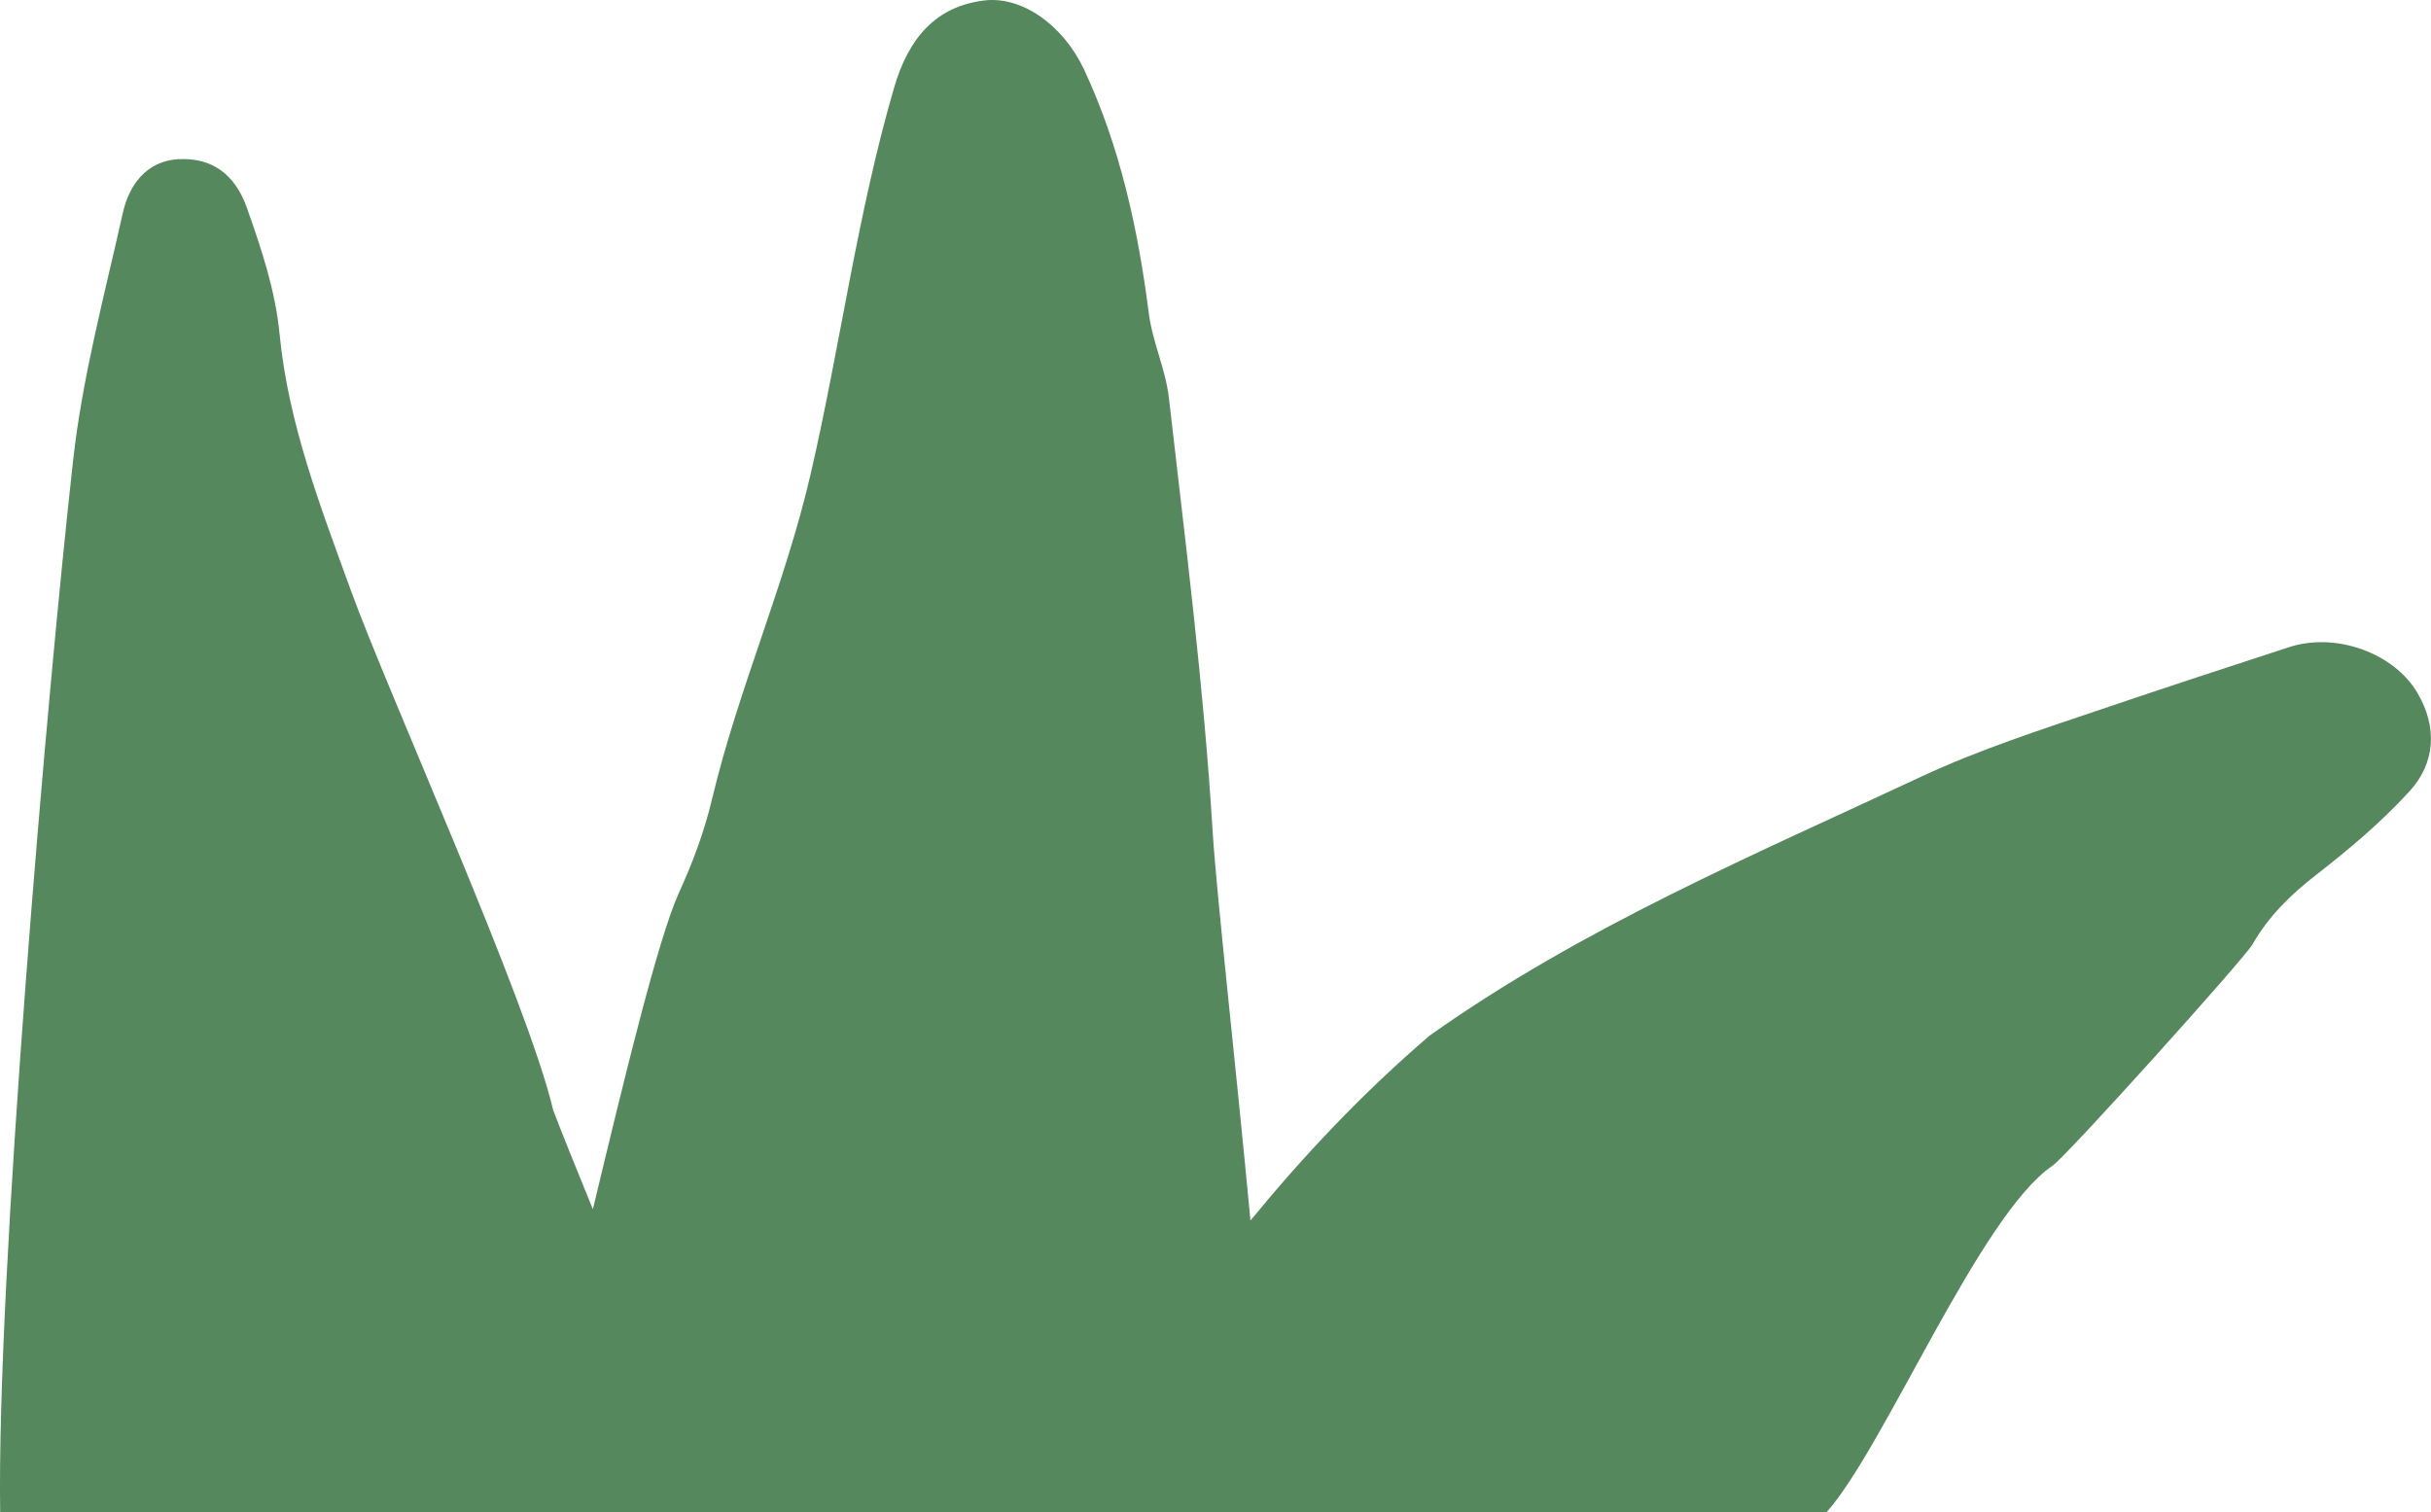
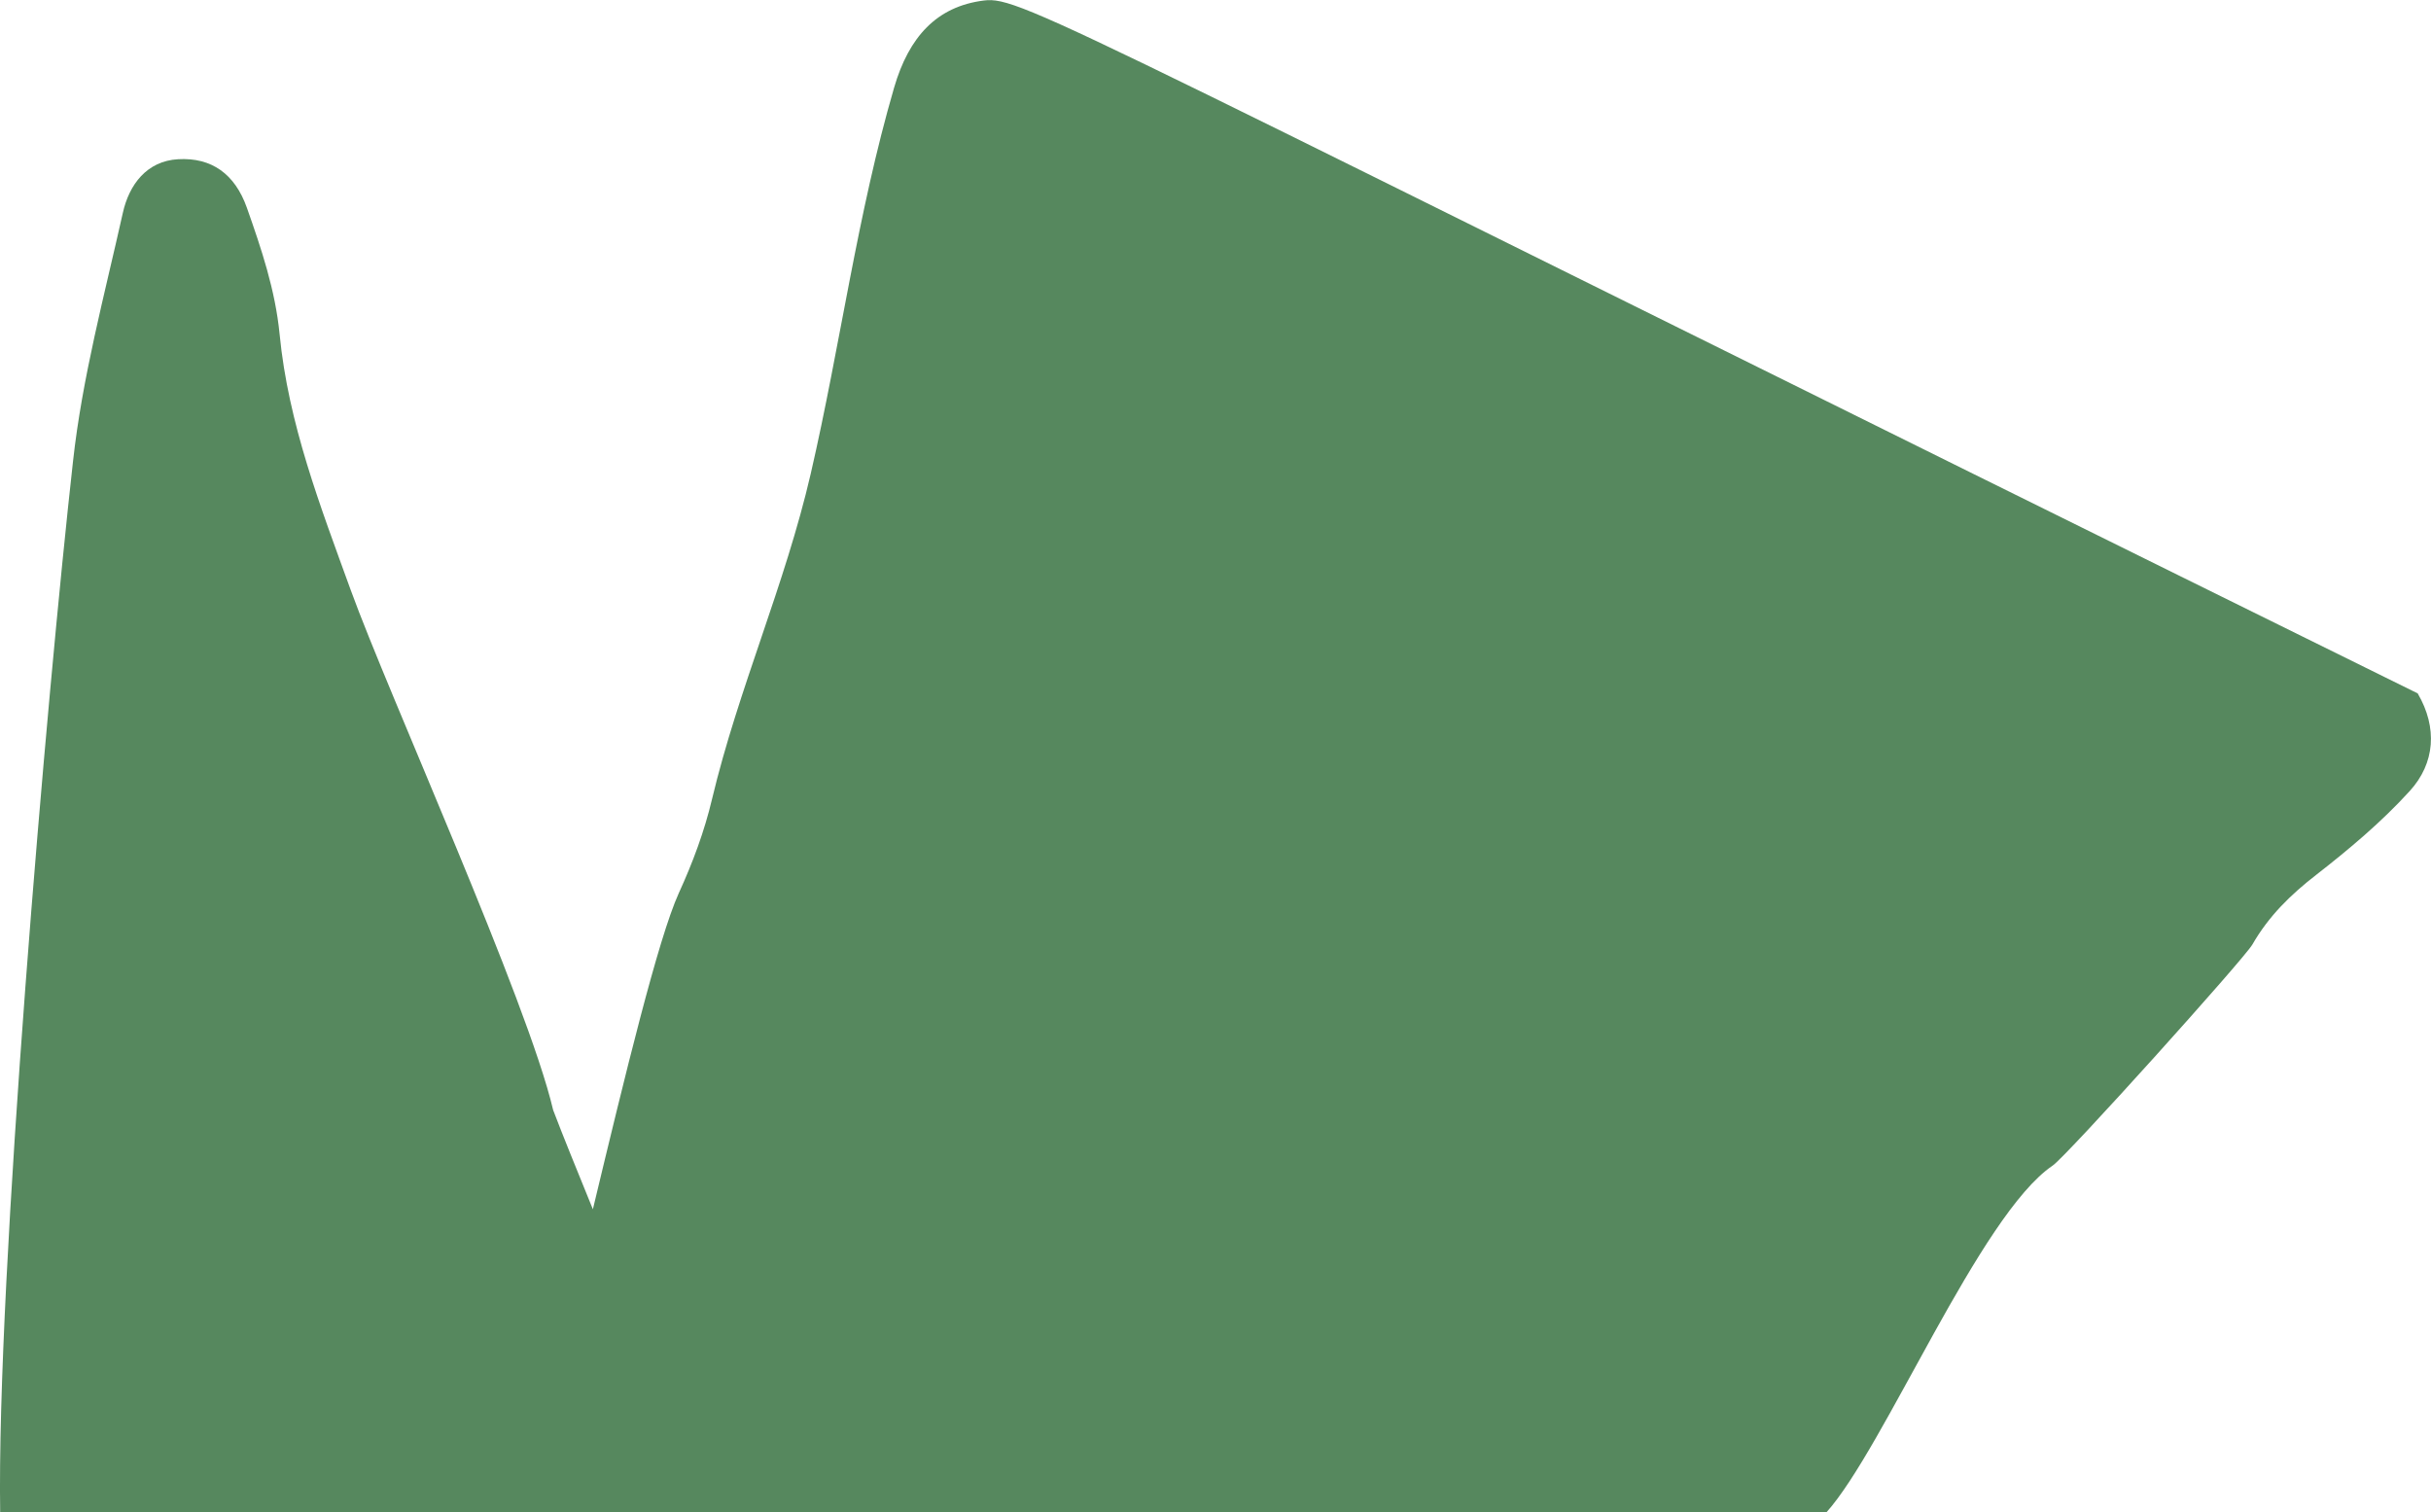
<svg xmlns="http://www.w3.org/2000/svg" id="_レイヤー_2" data-name="レイヤー 2" viewBox="0 0 140.15 87.2">
  <defs>
    <style>      .cls-1 {        fill: #56885e;        stroke-width: 0px;      }    </style>
  </defs>
  <g id="_レイヤー_1-2" data-name="レイヤー 1">
-     <path class="cls-1" d="M139.39,39.98c-1.38-2.36-4.75-3.54-7.42-2.67-3.59,1.17-7.19,2.35-10.76,3.56-3.51,1.19-7.09,2.34-10.41,3.89-9.68,4.53-19.57,8.7-28.37,14.94-4,3.42-7.43,7.12-10.34,10.67-.86-9.19-1.94-18.63-2.18-22.44-.51-8.37-1.57-16.67-2.52-24.98-.19-1.68-.94-3.19-1.16-4.89-.62-4.84-1.65-9.6-3.74-14.07C61.29,1.46,58.93-.25,56.72.03c-2.72.34-4.32,2.1-5.17,5.01-2.13,7.31-3.1,14.86-4.81,22.27-1.48,6.41-4.17,12.39-5.69,18.76-.44,1.86-1.11,3.66-1.92,5.43-1.19,2.63-3.09,10.47-4.95,18.22-.92-2.26-1.74-4.27-2.29-5.72-1.48-6.3-9.47-23.92-11.67-29.98-1.75-4.83-3.6-9.59-4.1-14.75-.25-2.55-1.05-4.92-1.89-7.3-.69-1.94-2.03-2.9-3.96-2.79-1.81.1-2.83,1.47-3.19,3.1-1.06,4.75-2.34,9.49-2.87,14.31C2.7,40.09-.2,73.66.01,87.2h105.28c3.34-3.72,8.85-17.16,13.05-20,.8-.54,11.02-11.9,11.51-12.74.94-1.64,2.21-2.88,3.68-4.02,1.9-1.48,3.77-3.05,5.39-4.83,1.47-1.61,1.61-3.66.47-5.62Z" />
+     <path class="cls-1" d="M139.39,39.98C61.29,1.46,58.93-.25,56.72.03c-2.72.34-4.32,2.1-5.17,5.01-2.13,7.31-3.1,14.86-4.81,22.27-1.48,6.41-4.17,12.39-5.69,18.76-.44,1.86-1.11,3.66-1.92,5.43-1.19,2.63-3.09,10.47-4.95,18.22-.92-2.26-1.74-4.27-2.29-5.72-1.48-6.3-9.47-23.92-11.67-29.98-1.75-4.83-3.6-9.59-4.1-14.75-.25-2.55-1.05-4.92-1.89-7.3-.69-1.94-2.03-2.9-3.96-2.79-1.81.1-2.83,1.47-3.19,3.1-1.06,4.75-2.34,9.49-2.87,14.31C2.7,40.09-.2,73.66.01,87.2h105.28c3.34-3.72,8.85-17.16,13.05-20,.8-.54,11.02-11.9,11.51-12.74.94-1.64,2.21-2.88,3.68-4.02,1.9-1.48,3.77-3.05,5.39-4.83,1.47-1.61,1.61-3.66.47-5.62Z" />
  </g>
</svg>